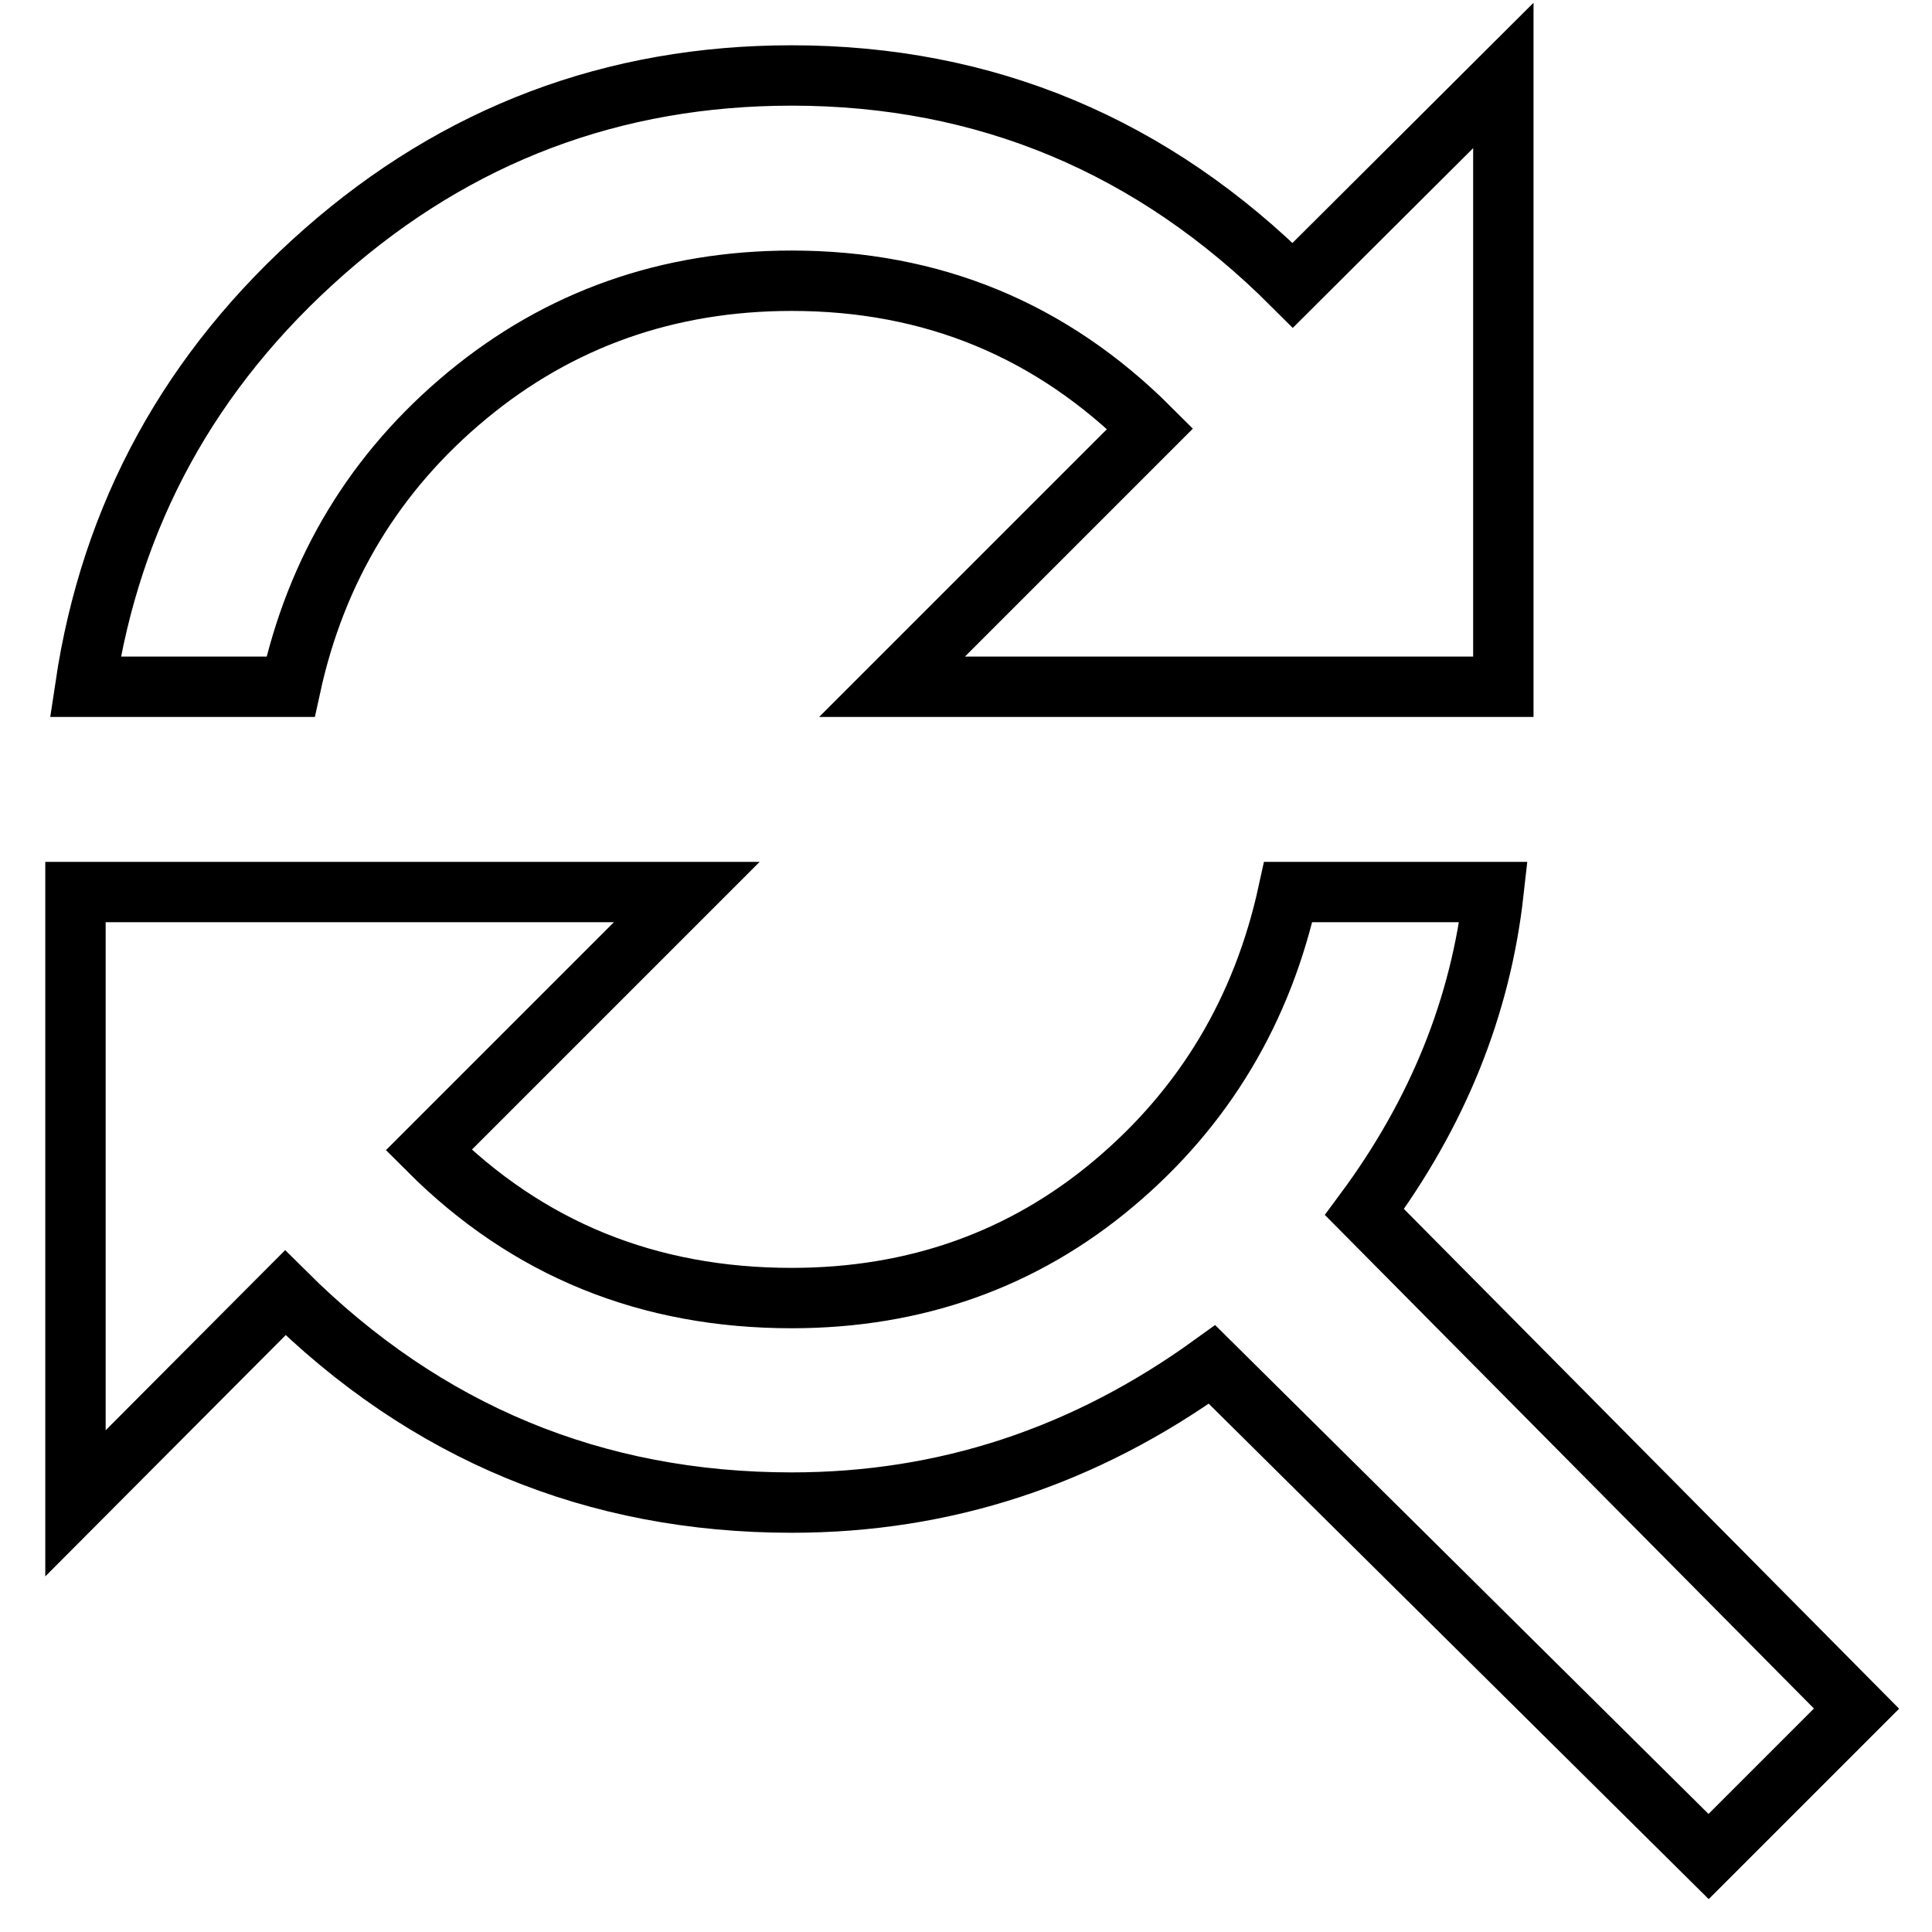
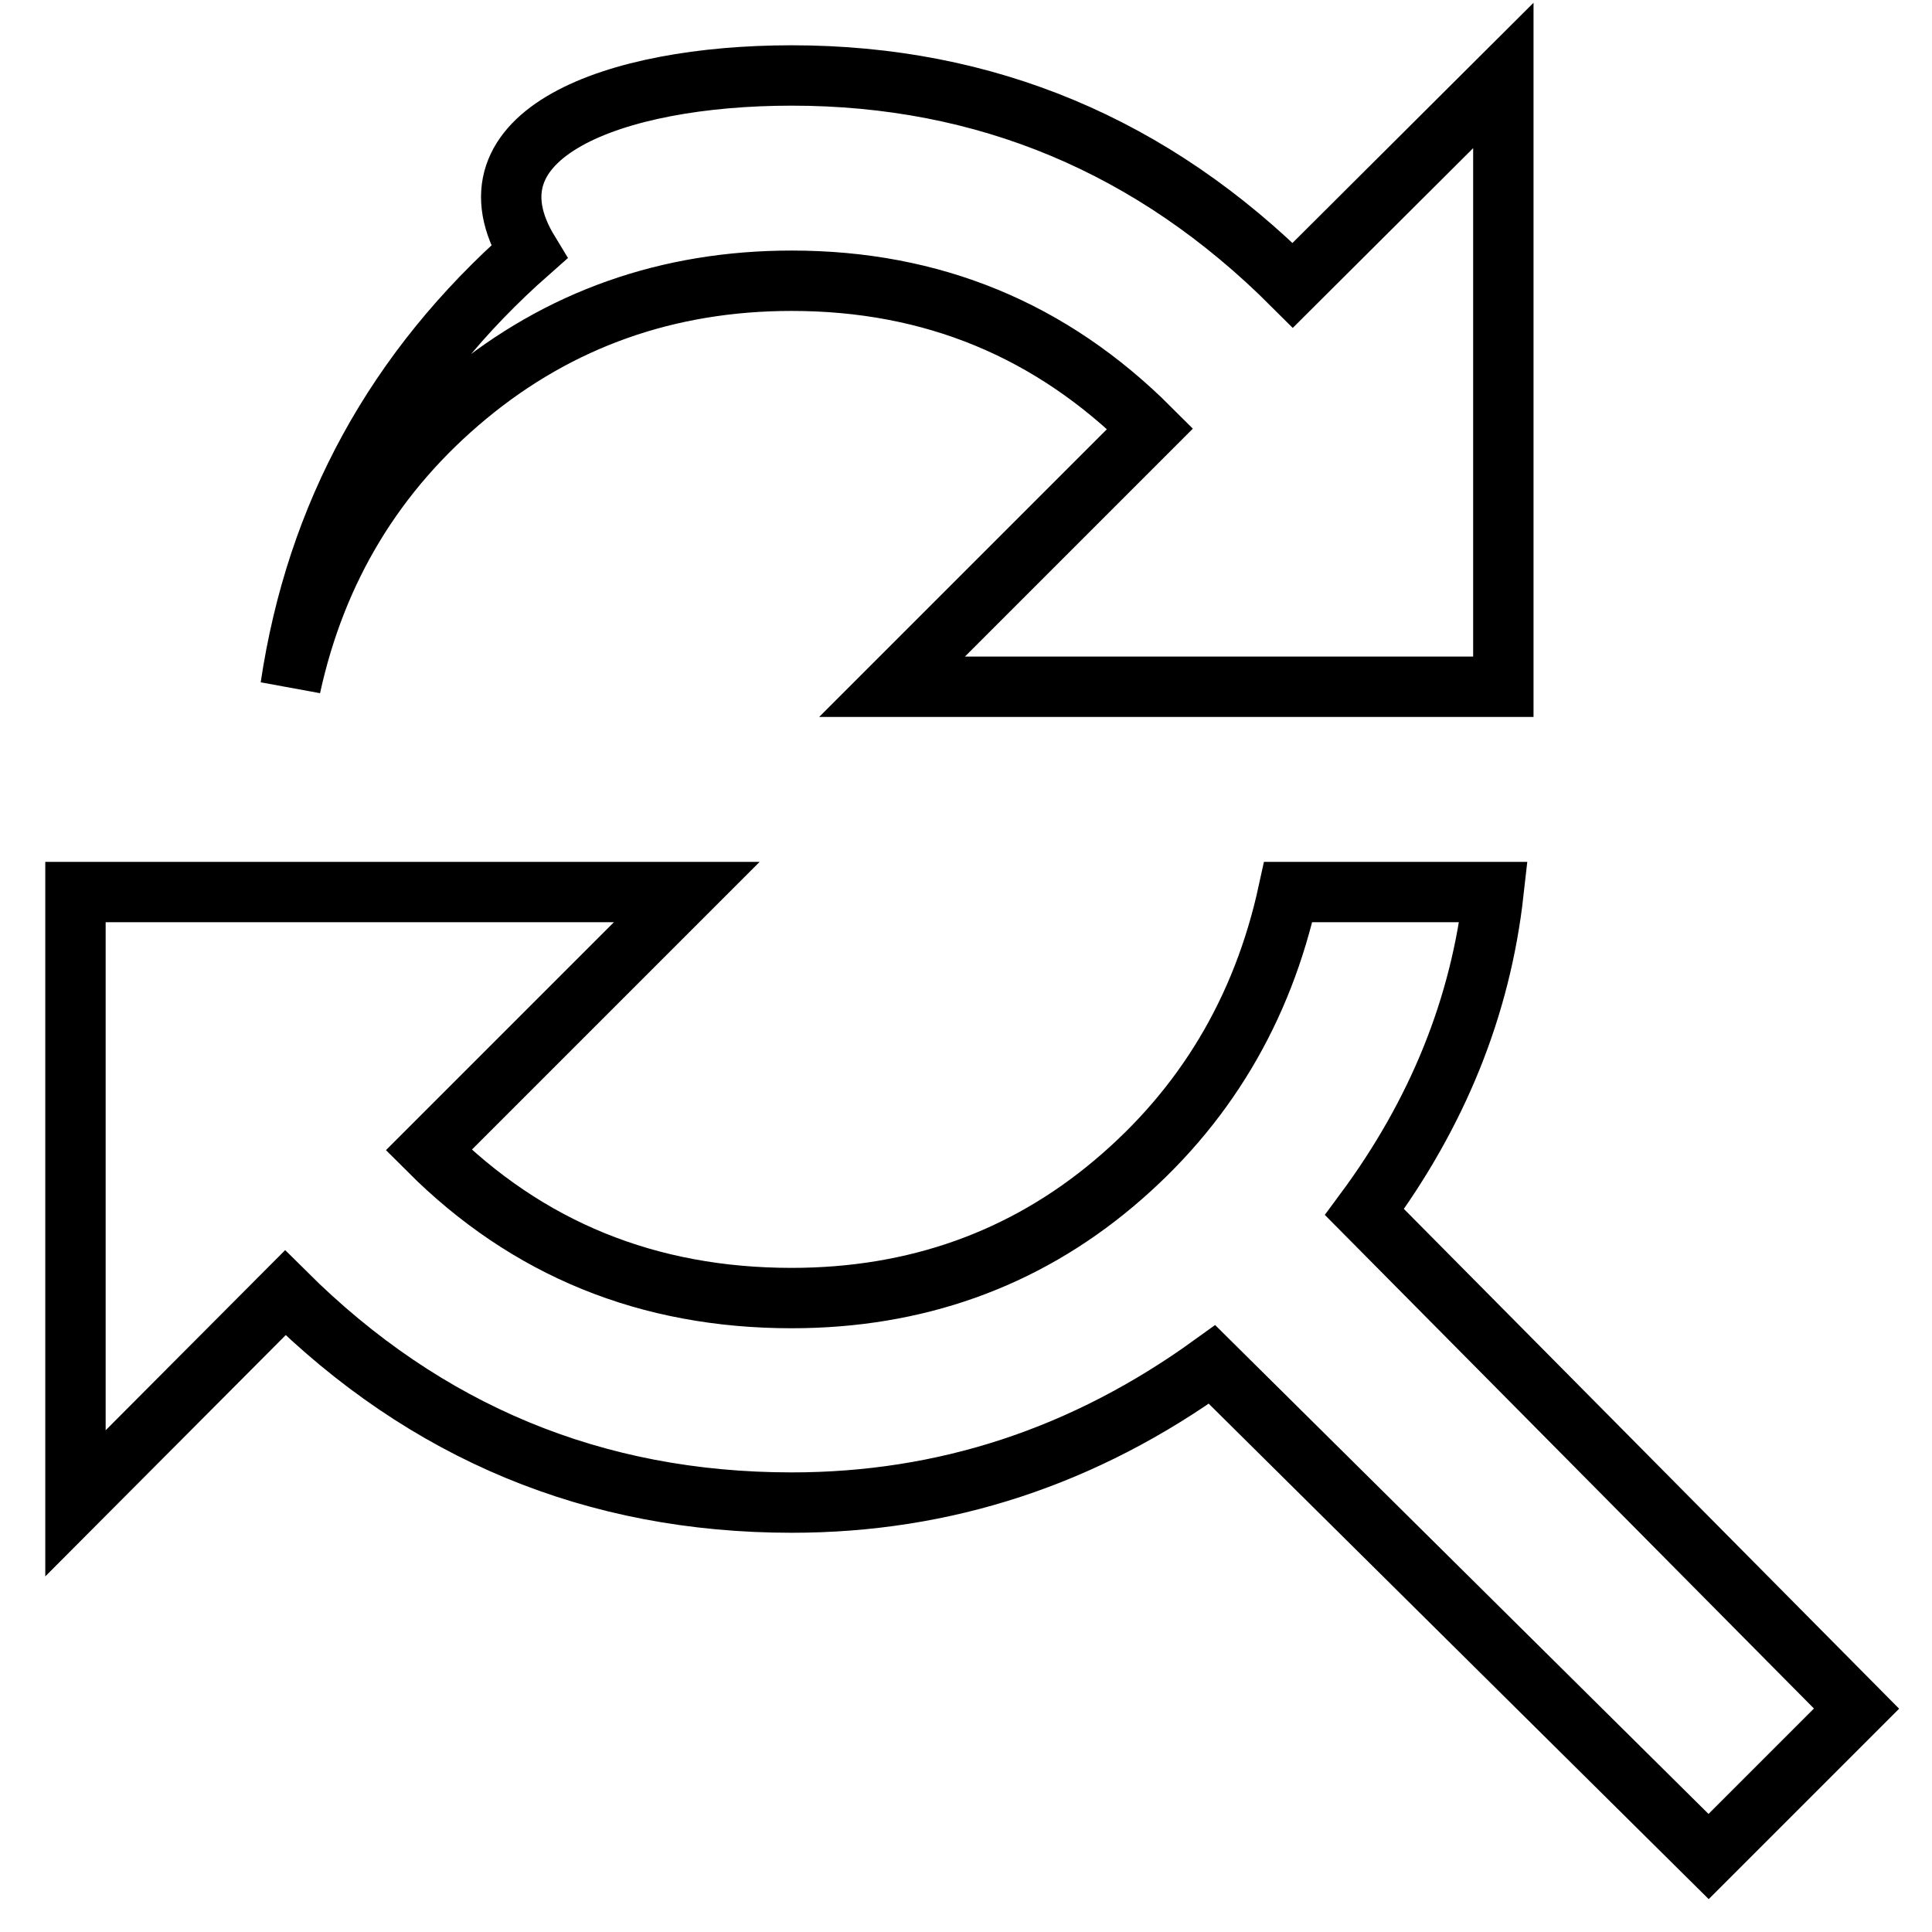
<svg xmlns="http://www.w3.org/2000/svg" version="1.1" x="0px" y="0px" viewBox="0 0 256 256" enable-background="new 0 0 256 256" xml:space="preserve">
  <g>
-     <path stroke-width="8" fill-opacity="0" stroke="#000000" d="M180.8,160.6l65.2,65.8L226.4,246l-65.8-65.2c-16.9,12.2-35.4,18.3-55.7,18.3c-26.1,0-48.5-9.3-67.1-27.8 L10,199.2v-81h81l-34.2,34.2c13.1,13.1,29.1,19.6,48.1,19.6c16.4,0,30.7-5.1,42.7-15.2s19.7-23,23.1-38.6h27.2 C196.2,133.4,190.5,147.5,180.8,160.6L180.8,160.6z M104.9,37.2c-16.4,0-30.8,5.1-43,15.2c-12.2,10.1-20,23-23.4,38.6H11.3 c3.4-22.8,13.9-42,31.6-57.6C60.6,17.8,81.3,10,104.9,10c25.7,0,47.9,9.3,66.4,27.8L199.2,10v81h-81l34.2-34.2 C139.3,43.7,123.5,37.2,104.9,37.2L104.9,37.2z" />
+     <path stroke-width="8" fill-opacity="0" stroke="#000000" d="M180.8,160.6l65.2,65.8L226.4,246l-65.8-65.2c-16.9,12.2-35.4,18.3-55.7,18.3c-26.1,0-48.5-9.3-67.1-27.8 L10,199.2v-81h81l-34.2,34.2c13.1,13.1,29.1,19.6,48.1,19.6c16.4,0,30.7-5.1,42.7-15.2s19.7-23,23.1-38.6h27.2 C196.2,133.4,190.5,147.5,180.8,160.6L180.8,160.6z M104.9,37.2c-16.4,0-30.8,5.1-43,15.2c-12.2,10.1-20,23-23.4,38.6c3.4-22.8,13.9-42,31.6-57.6C60.6,17.8,81.3,10,104.9,10c25.7,0,47.9,9.3,66.4,27.8L199.2,10v81h-81l34.2-34.2 C139.3,43.7,123.5,37.2,104.9,37.2L104.9,37.2z" />
  </g>
</svg>